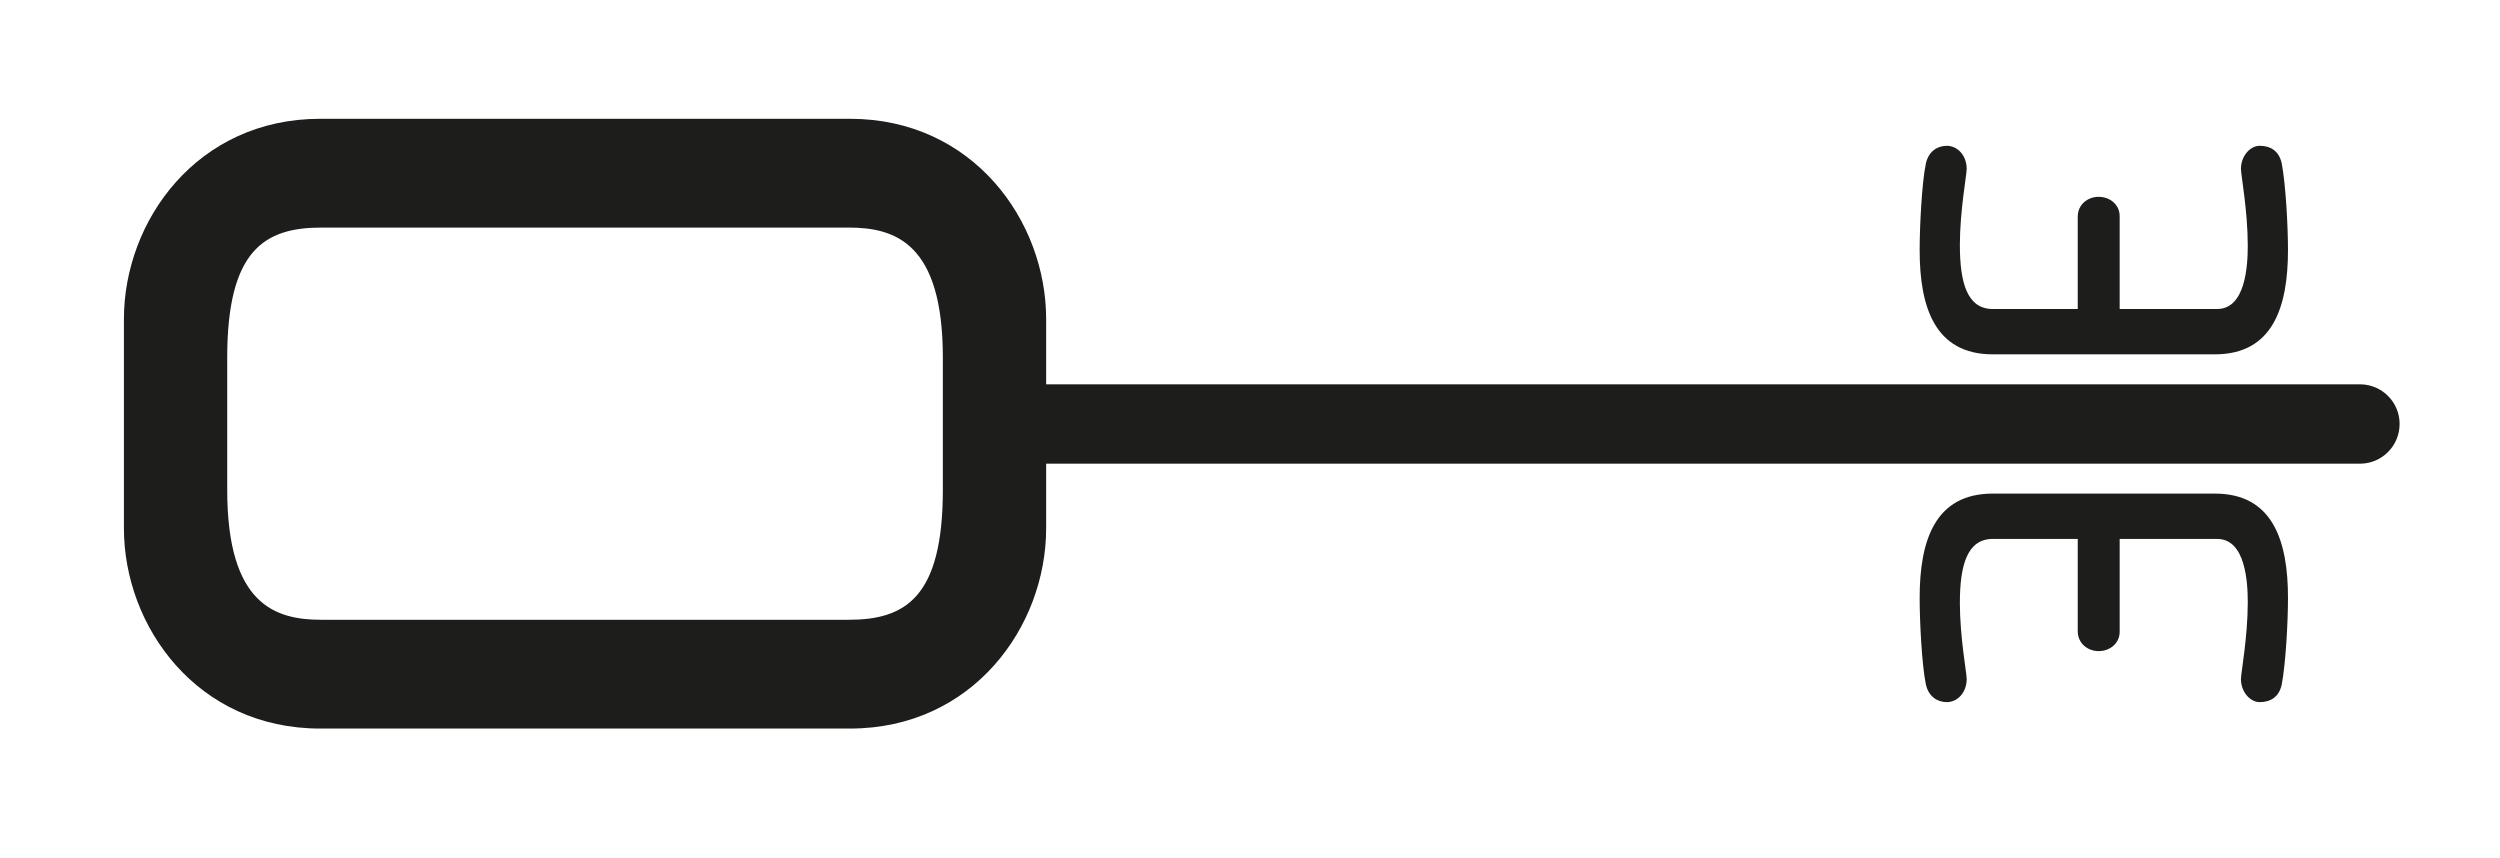
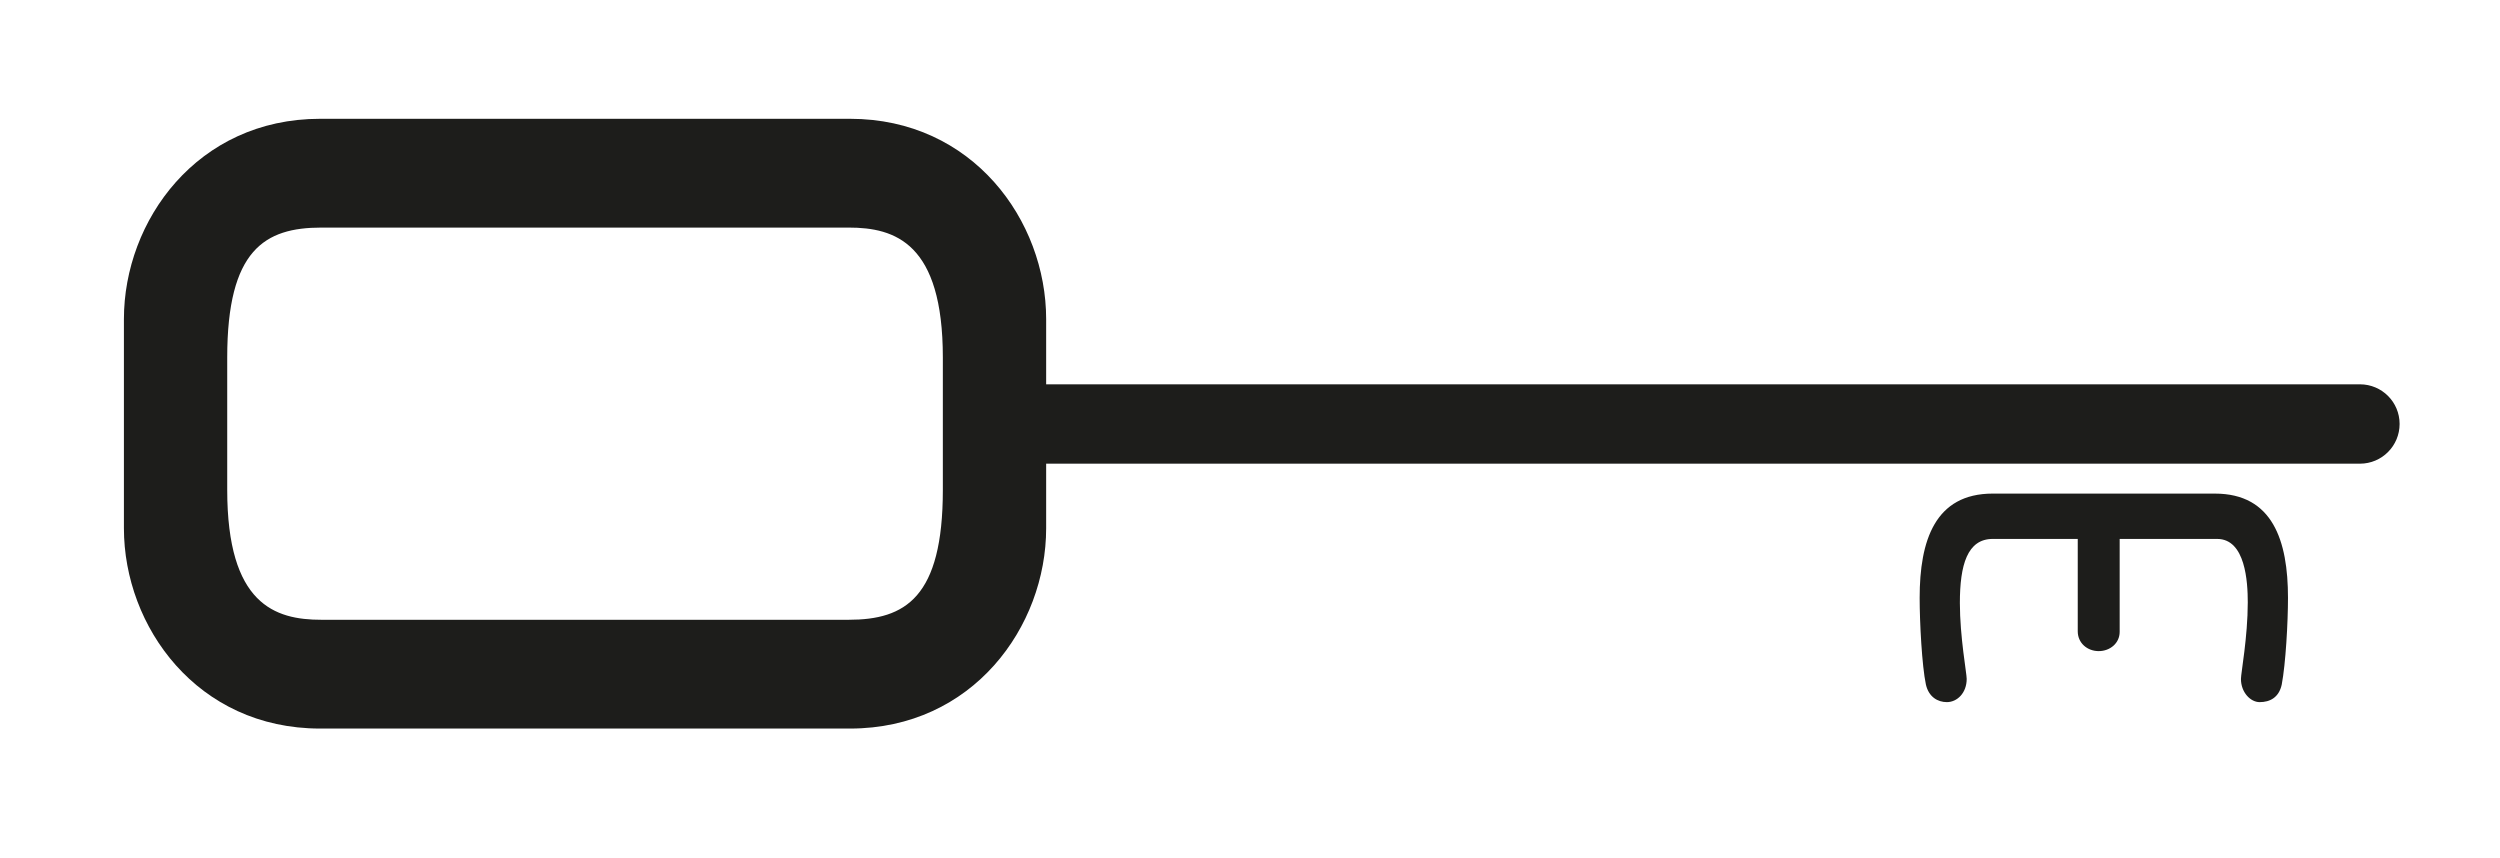
<svg xmlns="http://www.w3.org/2000/svg" id="Ebene_1" viewBox="0 0 35.186 12.075">
  <defs>
    <style>.cls-1{fill:#1d1d1b;}</style>
  </defs>
  <path class="cls-1" d="m13.27,5.033v1.86c0,1.519-.53,1.83-1.326,1.83h-7.42c-.655,0-1.326-.217-1.326-1.83v-1.86c0-1.519.53-1.83,1.326-1.83h7.42c.656,0,1.326.218,1.326,1.83m19.945.376H14.724v-.918c0-1.386-1.033-2.819-2.761-2.819h-7.458c-1.728,0-2.761,1.433-2.761,2.819v2.944c0,1.386,1.033,2.819,2.761,2.819h7.458c1.728,0,2.761-1.433,2.761-2.819v-.909h18.491c.308,0,.558-.25.558-.559s-.25-.558-.558-.558" />
-   <path class="cls-1" d="m28.047,4.987h3.126c.814,0,1.029-.662,1.029-1.467,0-.343-.032-.925-.088-1.221-.04-.183-.167-.247-.311-.247-.128,0-.263.136-.263.327,0,.08.096.59.096,1.077,0,.287-.032.893-.431.893h-1.372v-1.308c0-.159-.135-.271-.295-.271-.159,0-.295.112-.295.279v1.3h-1.196c-.359,0-.463-.367-.463-.901,0-.479.096-.989.096-1.069,0-.199-.135-.327-.279-.327-.128,0-.255.072-.295.247-.056.264-.088.878-.088,1.221,0,.805.215,1.467,1.029,1.467" />
  <path class="cls-1" d="m31.173,6.947h-3.126c-.814,0-1.029.662-1.029,1.467,0,.343.032.957.088,1.221.04.175.167.247.295.247.144,0,.279-.128.279-.327,0-.08-.096-.59-.096-1.069,0-.534.104-.901.463-.901h1.196v1.3c0,.167.136.279.295.279.16,0,.295-.112.295-.271v-1.308h1.372c.399,0,.431.606.431.893,0,.487-.096.997-.096,1.077,0,.191.135.327.263.327.144,0,.271-.064.311-.247.056-.296.088-.878.088-1.221,0-.805-.215-1.467-1.029-1.467" />
</svg>